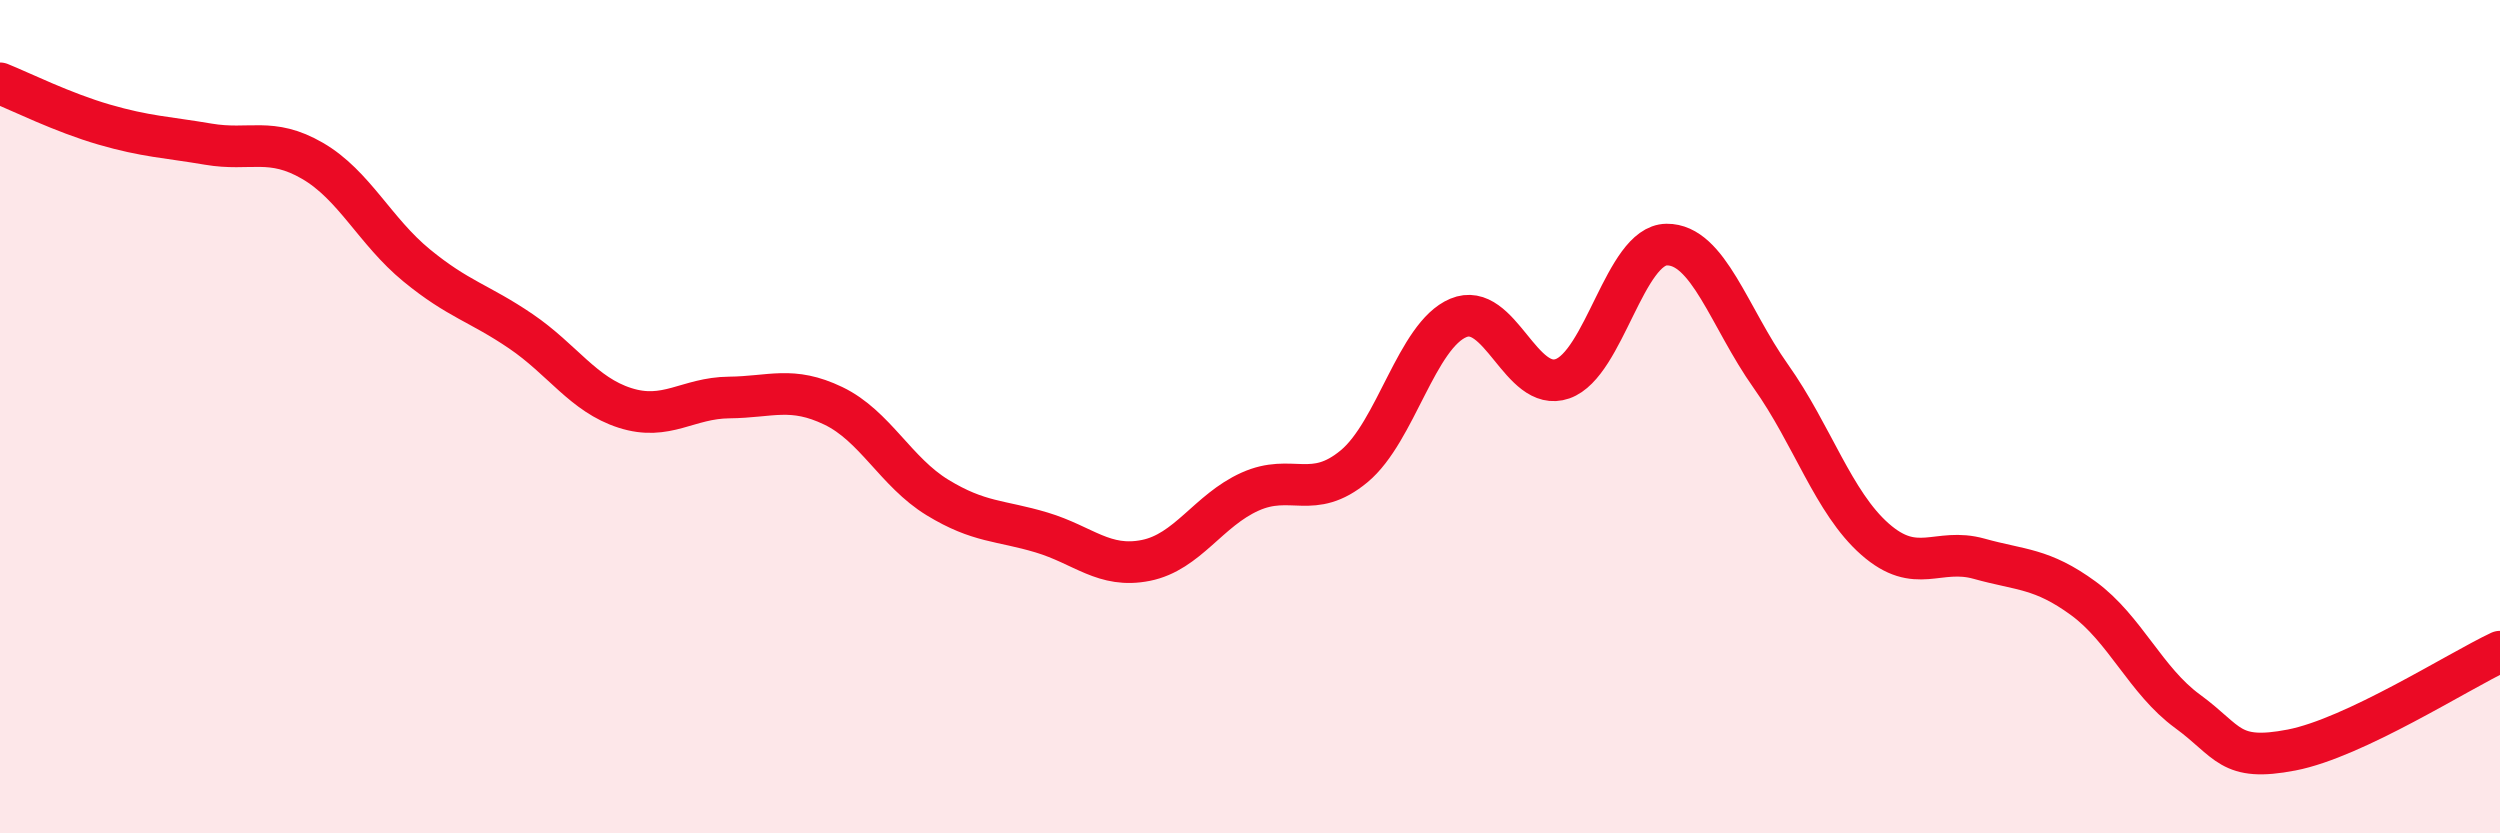
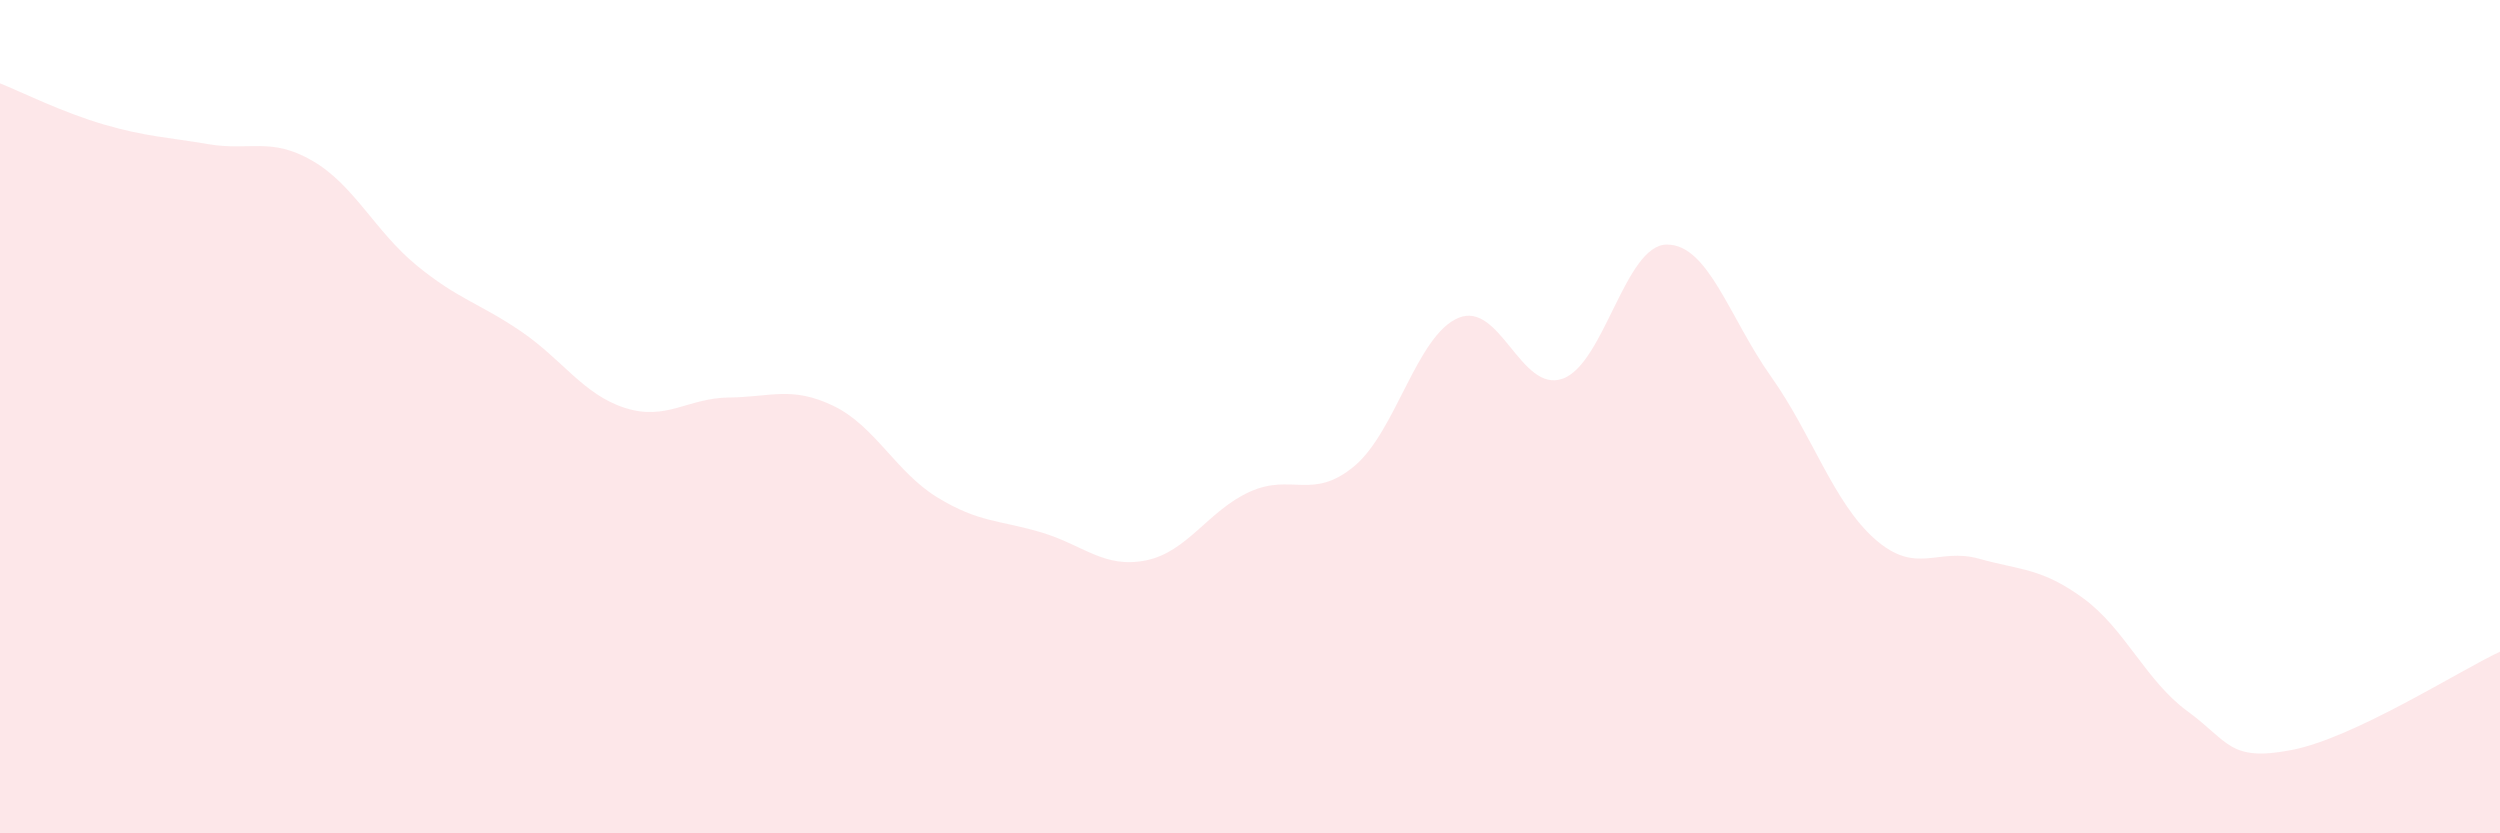
<svg xmlns="http://www.w3.org/2000/svg" width="60" height="20" viewBox="0 0 60 20">
  <path d="M 0,2 C 0.5,2.2 1.5,2.7 2.5,2.99 C 3.5,3.28 4,3.29 5,3.46 C 6,3.63 6.5,3.28 7.5,3.86 C 8.5,4.44 9,5.55 10,6.37 C 11,7.19 11.5,7.27 12.5,7.95 C 13.5,8.63 14,9.47 15,9.79 C 16,10.11 16.5,9.55 17.5,9.54 C 18.5,9.53 19,9.26 20,9.74 C 21,10.22 21.5,11.33 22.5,11.94 C 23.5,12.55 24,12.48 25,12.78 C 26,13.08 26.5,13.65 27.5,13.45 C 28.5,13.25 29,12.25 30,11.8 C 31,11.35 31.5,12.02 32.5,11.19 C 33.5,10.36 34,8.05 35,7.63 C 36,7.21 36.5,9.44 37.5,9.09 C 38.5,8.74 39,5.88 40,5.87 C 41,5.86 41.5,7.62 42.5,9.03 C 43.5,10.44 44,12.06 45,12.94 C 46,13.82 46.5,13.13 47.5,13.41 C 48.5,13.69 49,13.63 50,14.36 C 51,15.09 51.5,16.34 52.5,17.07 C 53.5,17.8 53.5,18.29 55,18 C 56.5,17.71 59,16.11 60,15.64L60 20L0 20Z" fill="#EB0A25" opacity="0.1" stroke-linecap="round" stroke-linejoin="round" />
-   <path d="M 0,2 C 0.5,2.2 1.5,2.7 2.5,2.99 C 3.5,3.28 4,3.29 5,3.46 C 6,3.63 6.5,3.28 7.5,3.86 C 8.5,4.44 9,5.55 10,6.37 C 11,7.19 11.5,7.27 12.5,7.95 C 13.5,8.63 14,9.47 15,9.79 C 16,10.11 16.5,9.55 17.5,9.54 C 18.5,9.53 19,9.26 20,9.74 C 21,10.22 21.5,11.33 22.5,11.94 C 23.5,12.55 24,12.48 25,12.78 C 26,13.08 26.5,13.65 27.5,13.45 C 28.5,13.25 29,12.25 30,11.8 C 31,11.35 31.5,12.02 32.5,11.19 C 33.5,10.36 34,8.05 35,7.63 C 36,7.21 36.5,9.44 37.5,9.09 C 38.5,8.74 39,5.88 40,5.87 C 41,5.86 41.5,7.62 42.5,9.03 C 43.5,10.44 44,12.06 45,12.94 C 46,13.82 46.5,13.13 47.5,13.41 C 48.5,13.69 49,13.63 50,14.36 C 51,15.09 51.5,16.34 52.5,17.07 C 53.5,17.8 53.5,18.29 55,18 C 56.5,17.71 59,16.11 60,15.64" stroke="#EB0A25" stroke-width="1" fill="none" stroke-linecap="round" stroke-linejoin="round" />
</svg>